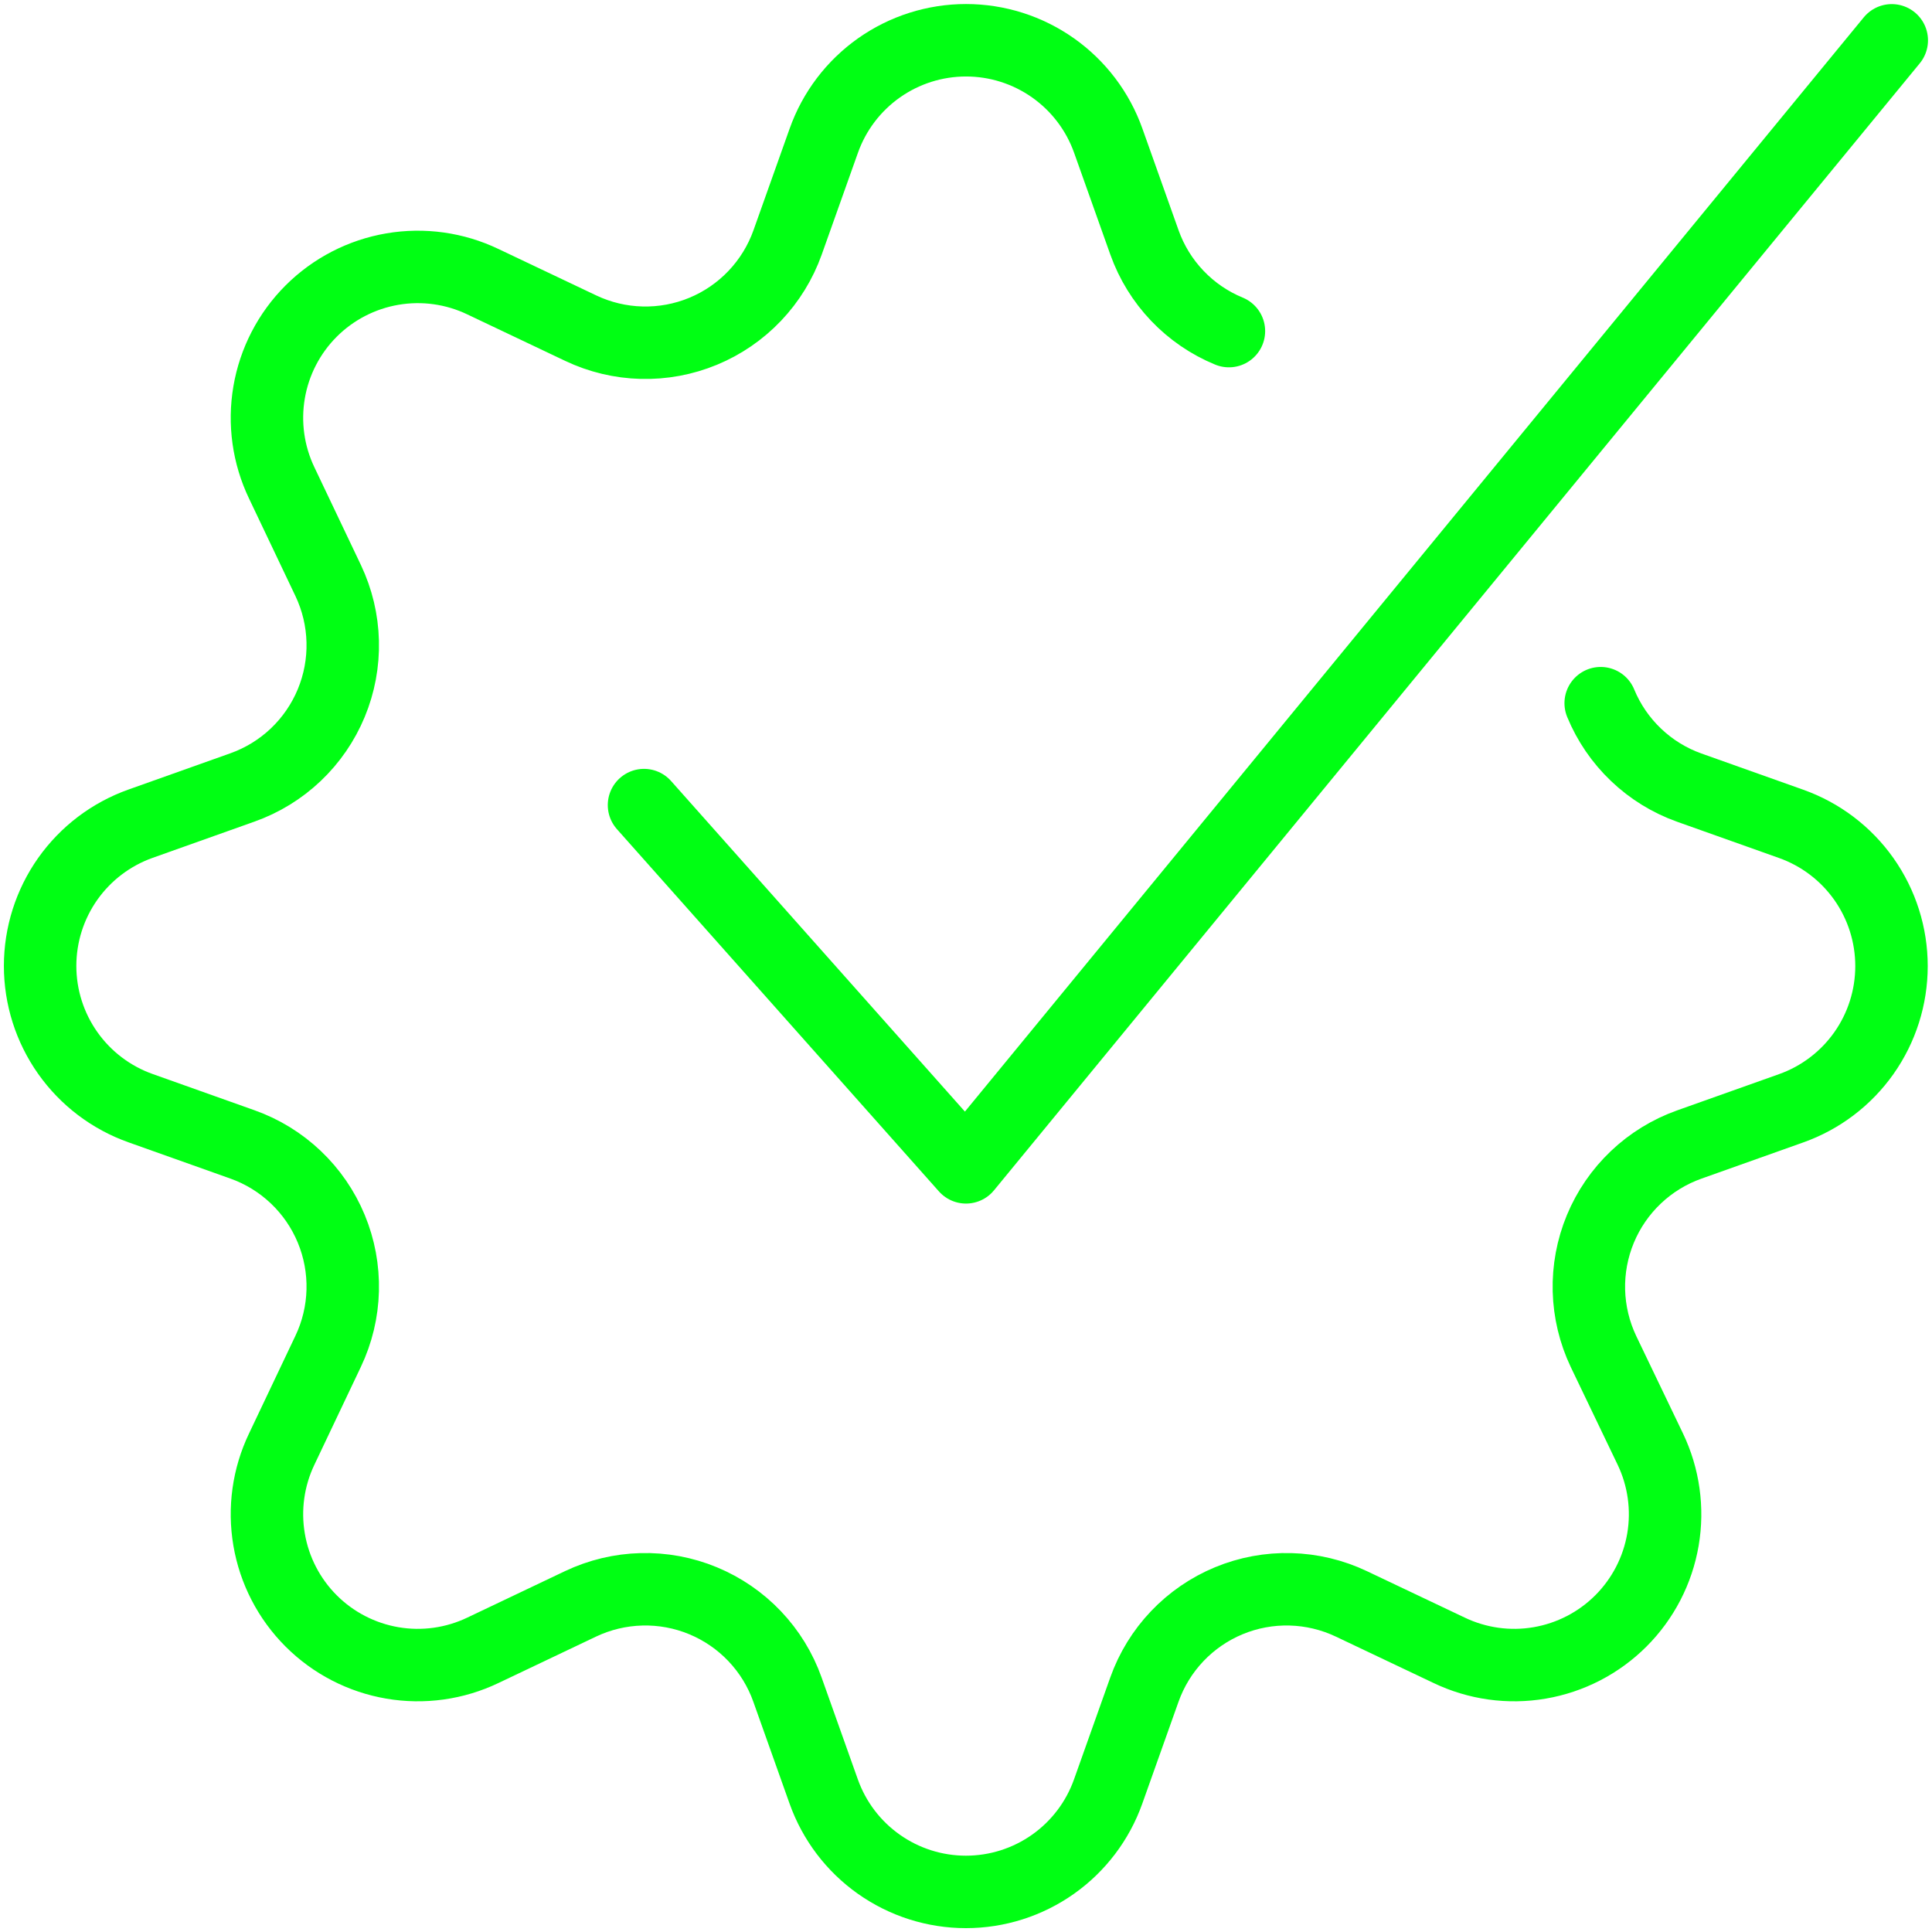
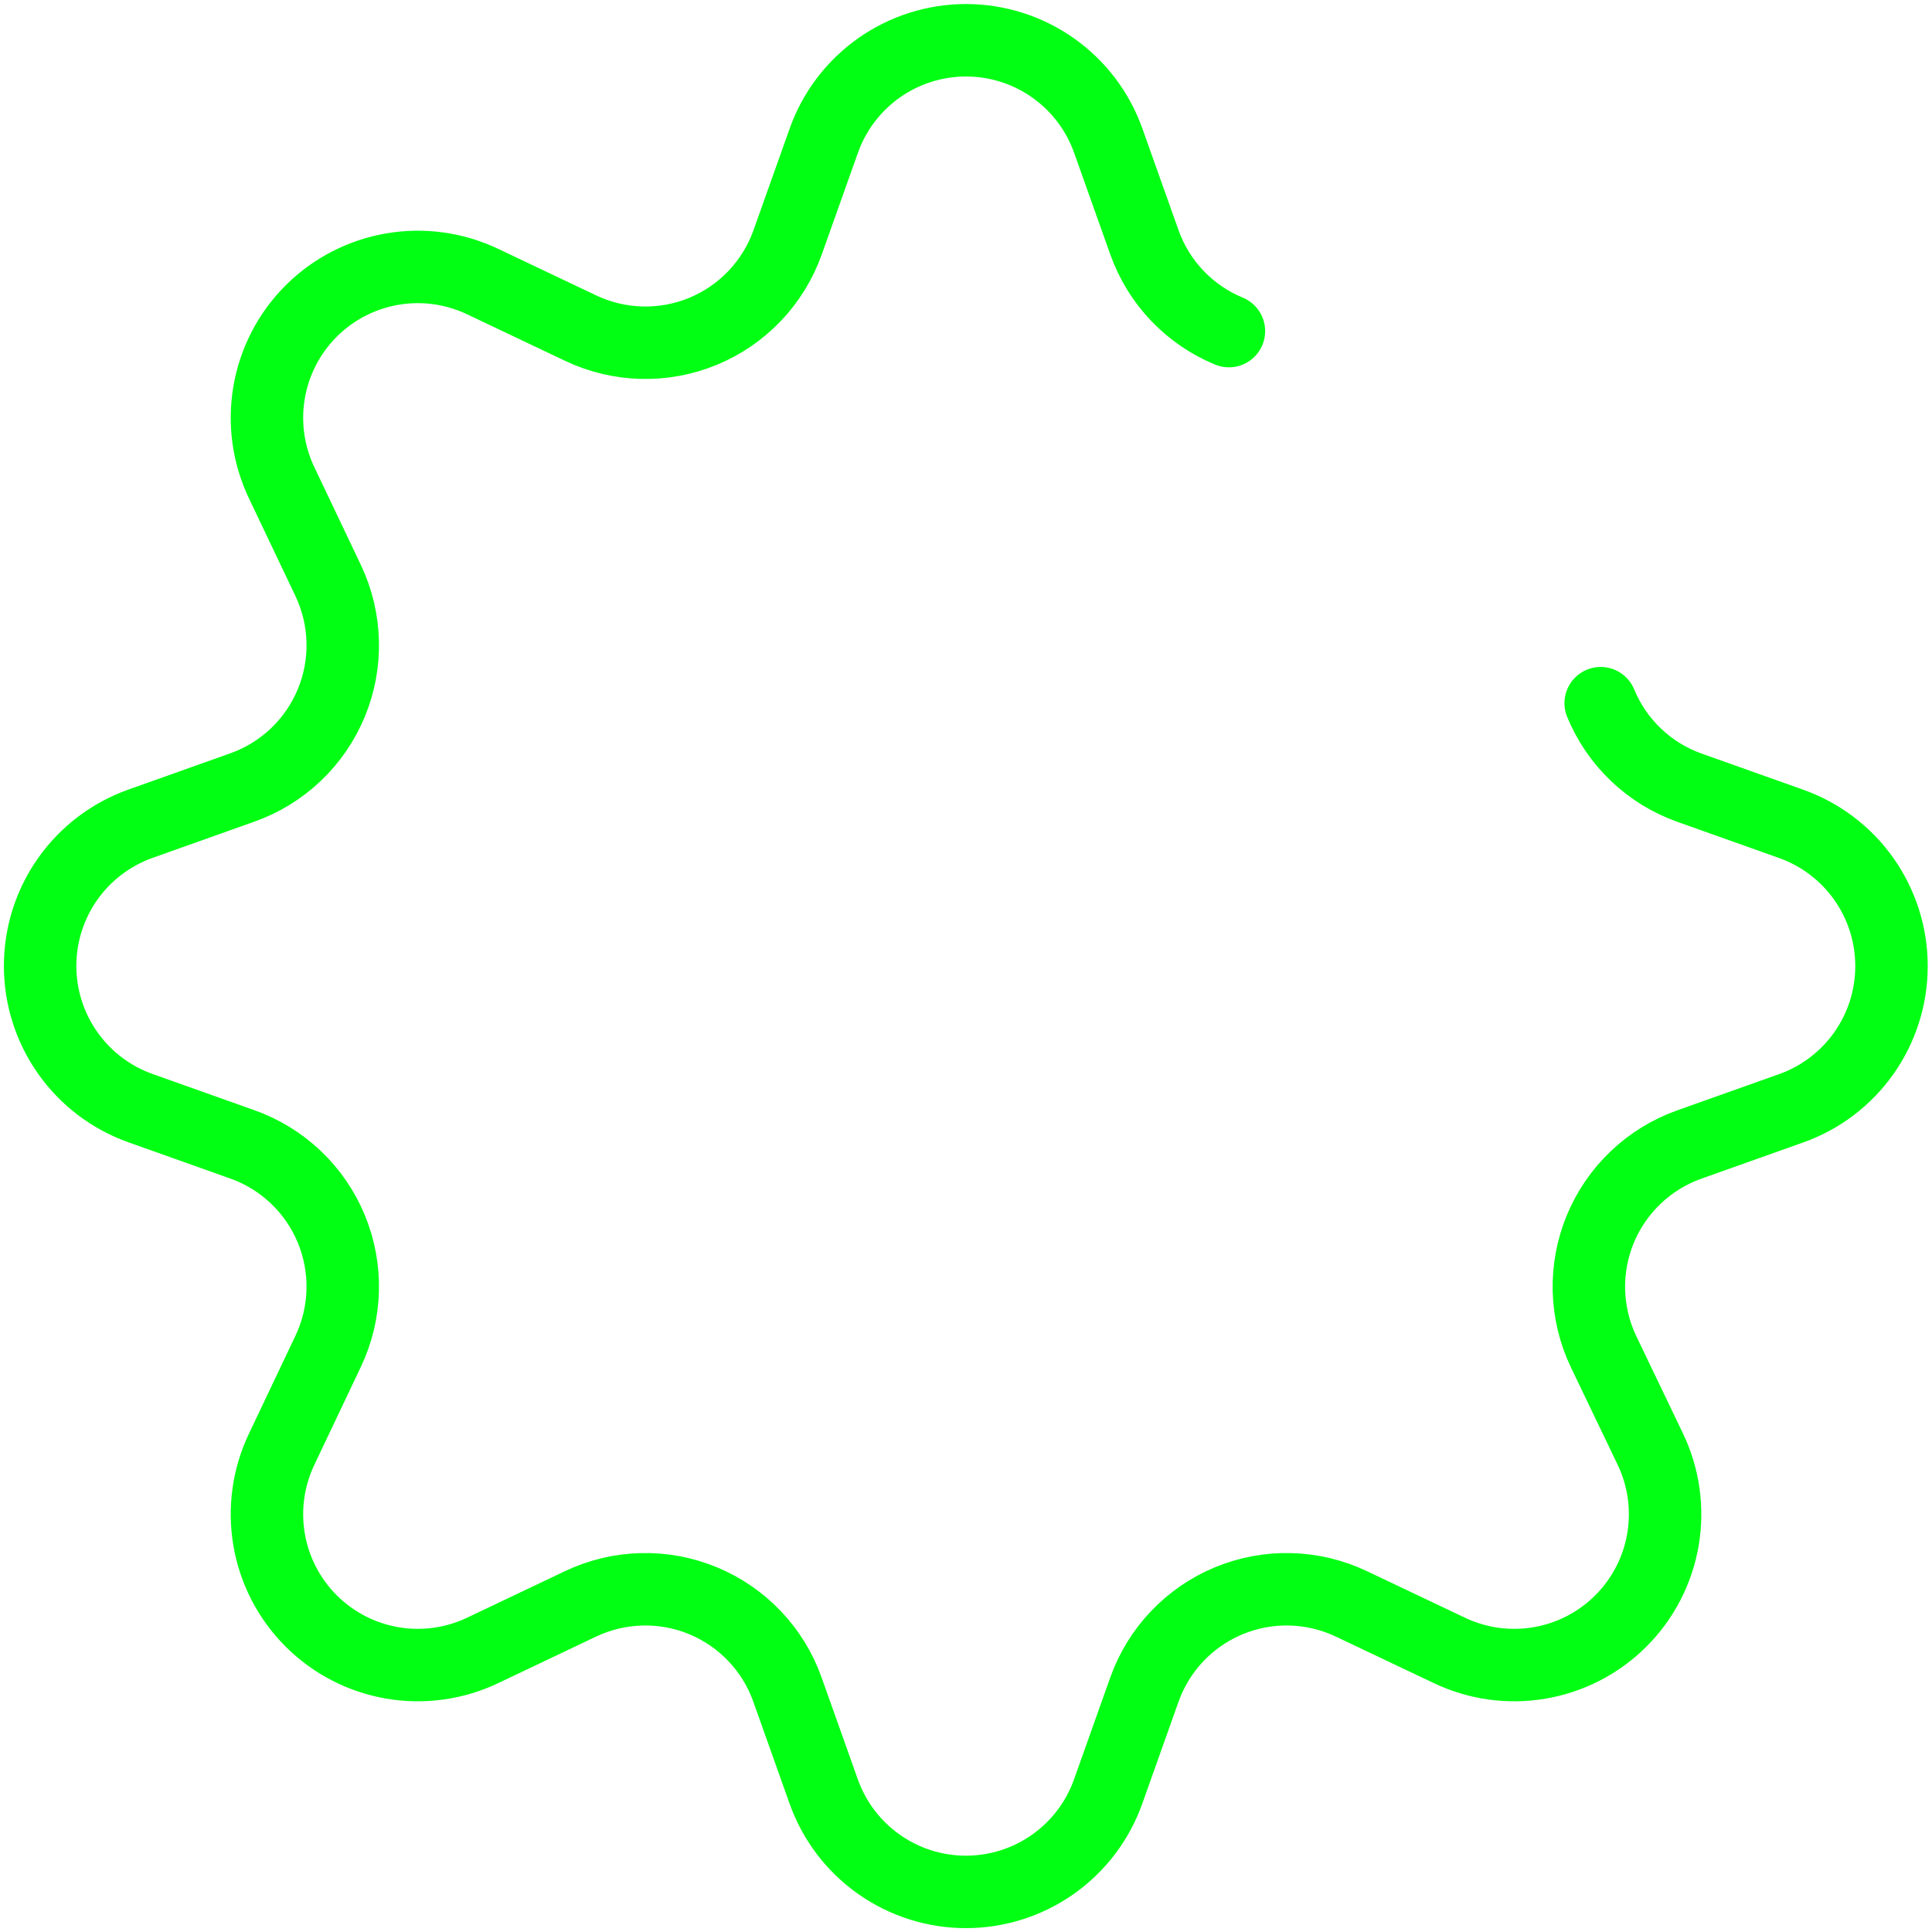
<svg xmlns="http://www.w3.org/2000/svg" width="80" height="80" viewBox="0 0 80 80" fill="none">
-   <path d="M78.334 1.67L40 48.337L26.667 33.337" stroke="#00FF13" stroke-width="3" stroke-linecap="round" stroke-linejoin="round" />
  <path d="M66.281 29.117C66.613 29.924 67.111 30.652 67.743 31.254C68.374 31.857 69.125 32.32 69.947 32.613L74.164 34.113C75.381 34.545 76.434 35.343 77.179 36.398C77.924 37.453 78.323 38.712 78.323 40.003C78.323 41.294 77.924 42.554 77.179 43.609C76.434 44.663 75.381 45.462 74.164 45.893L69.947 47.393C69.123 47.686 68.37 48.148 67.736 48.751C67.102 49.353 66.602 50.081 66.267 50.889C65.932 51.697 65.771 52.566 65.793 53.44C65.816 54.314 66.022 55.174 66.397 55.963L68.334 60C68.893 61.166 69.076 62.477 68.859 63.752C68.641 65.027 68.033 66.203 67.118 67.118C66.204 68.032 65.028 68.64 63.753 68.858C62.478 69.076 61.167 68.892 60.001 68.333L55.957 66.413C55.168 66.038 54.308 65.832 53.434 65.81C52.56 65.787 51.691 65.948 50.883 66.283C50.075 66.618 49.347 67.118 48.745 67.752C48.142 68.386 47.68 69.139 47.387 69.963L45.887 74.18C45.455 75.397 44.657 76.45 43.603 77.195C42.548 77.94 41.288 78.34 39.997 78.34C38.706 78.34 37.447 77.94 36.392 77.195C35.337 76.45 34.539 75.397 34.107 74.18L32.607 69.963C32.315 69.139 31.852 68.386 31.25 67.752C30.648 67.118 29.919 66.618 29.111 66.283C28.304 65.948 27.435 65.787 26.561 65.81C25.686 65.832 24.827 66.038 24.037 66.413L20.001 68.333C18.834 68.892 17.523 69.076 16.248 68.858C14.973 68.64 13.797 68.032 12.883 67.118C11.968 66.203 11.36 65.027 11.143 63.752C10.925 62.477 11.108 61.166 11.667 60L13.587 55.957C13.963 55.167 14.169 54.307 14.191 53.433C14.213 52.559 14.052 51.69 13.717 50.882C13.383 50.075 12.882 49.346 12.248 48.744C11.614 48.142 10.861 47.679 10.037 47.387L5.821 45.887C4.604 45.455 3.551 44.657 2.806 43.602C2.061 42.547 1.661 41.288 1.661 39.997C1.661 38.706 2.061 37.446 2.806 36.391C3.551 35.337 4.604 34.539 5.821 34.107L10.037 32.607C10.861 32.314 11.614 31.852 12.247 31.251C12.881 30.649 13.381 29.921 13.716 29.114C14.051 28.307 14.213 27.439 14.191 26.566C14.17 25.692 13.965 24.833 13.591 24.043L11.667 20C11.108 18.834 10.925 17.523 11.143 16.248C11.36 14.973 11.968 13.797 12.883 12.882C13.797 11.968 14.973 11.36 16.248 11.142C17.523 10.924 18.834 11.107 20.001 11.667L24.044 13.587C24.833 13.962 25.692 14.168 26.565 14.19C27.439 14.213 28.307 14.052 29.114 13.718C29.922 13.384 30.65 12.884 31.252 12.251C31.854 11.618 32.317 10.866 32.611 10.043L34.111 5.827C34.542 4.61 35.341 3.557 36.395 2.812C37.45 2.067 38.709 1.667 40.001 1.667C41.292 1.667 42.551 2.067 43.606 2.812C44.661 3.557 45.459 4.61 45.891 5.827L47.391 10.043C47.684 10.865 48.147 11.616 48.75 12.248C49.352 12.88 50.08 13.378 50.887 13.71" stroke="#00FF13" stroke-width="3" stroke-linecap="round" stroke-linejoin="round" />
</svg>